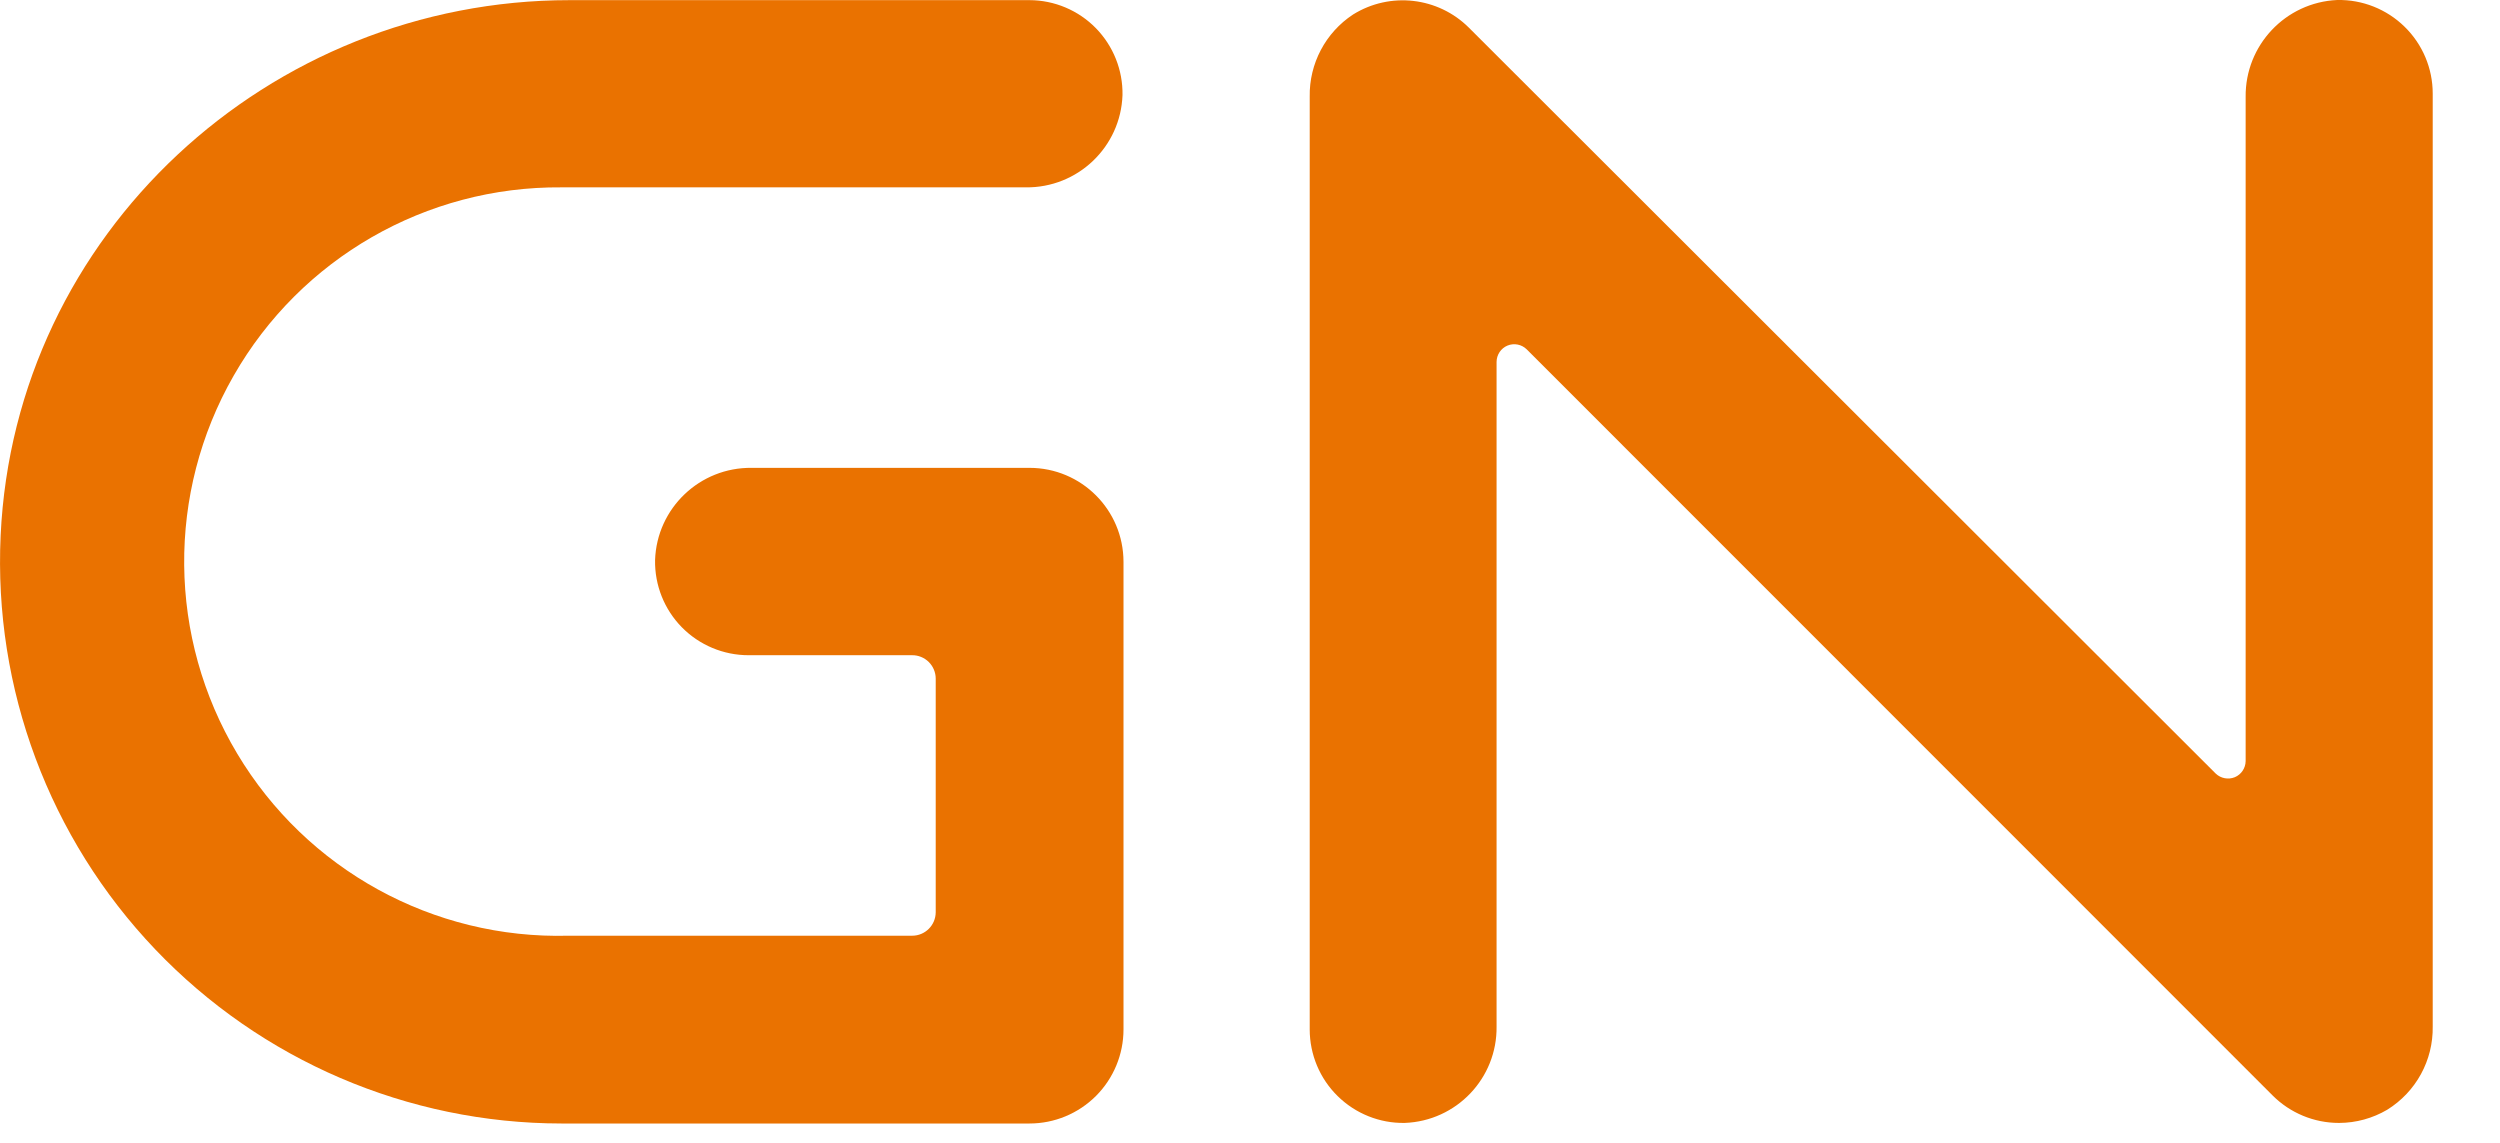
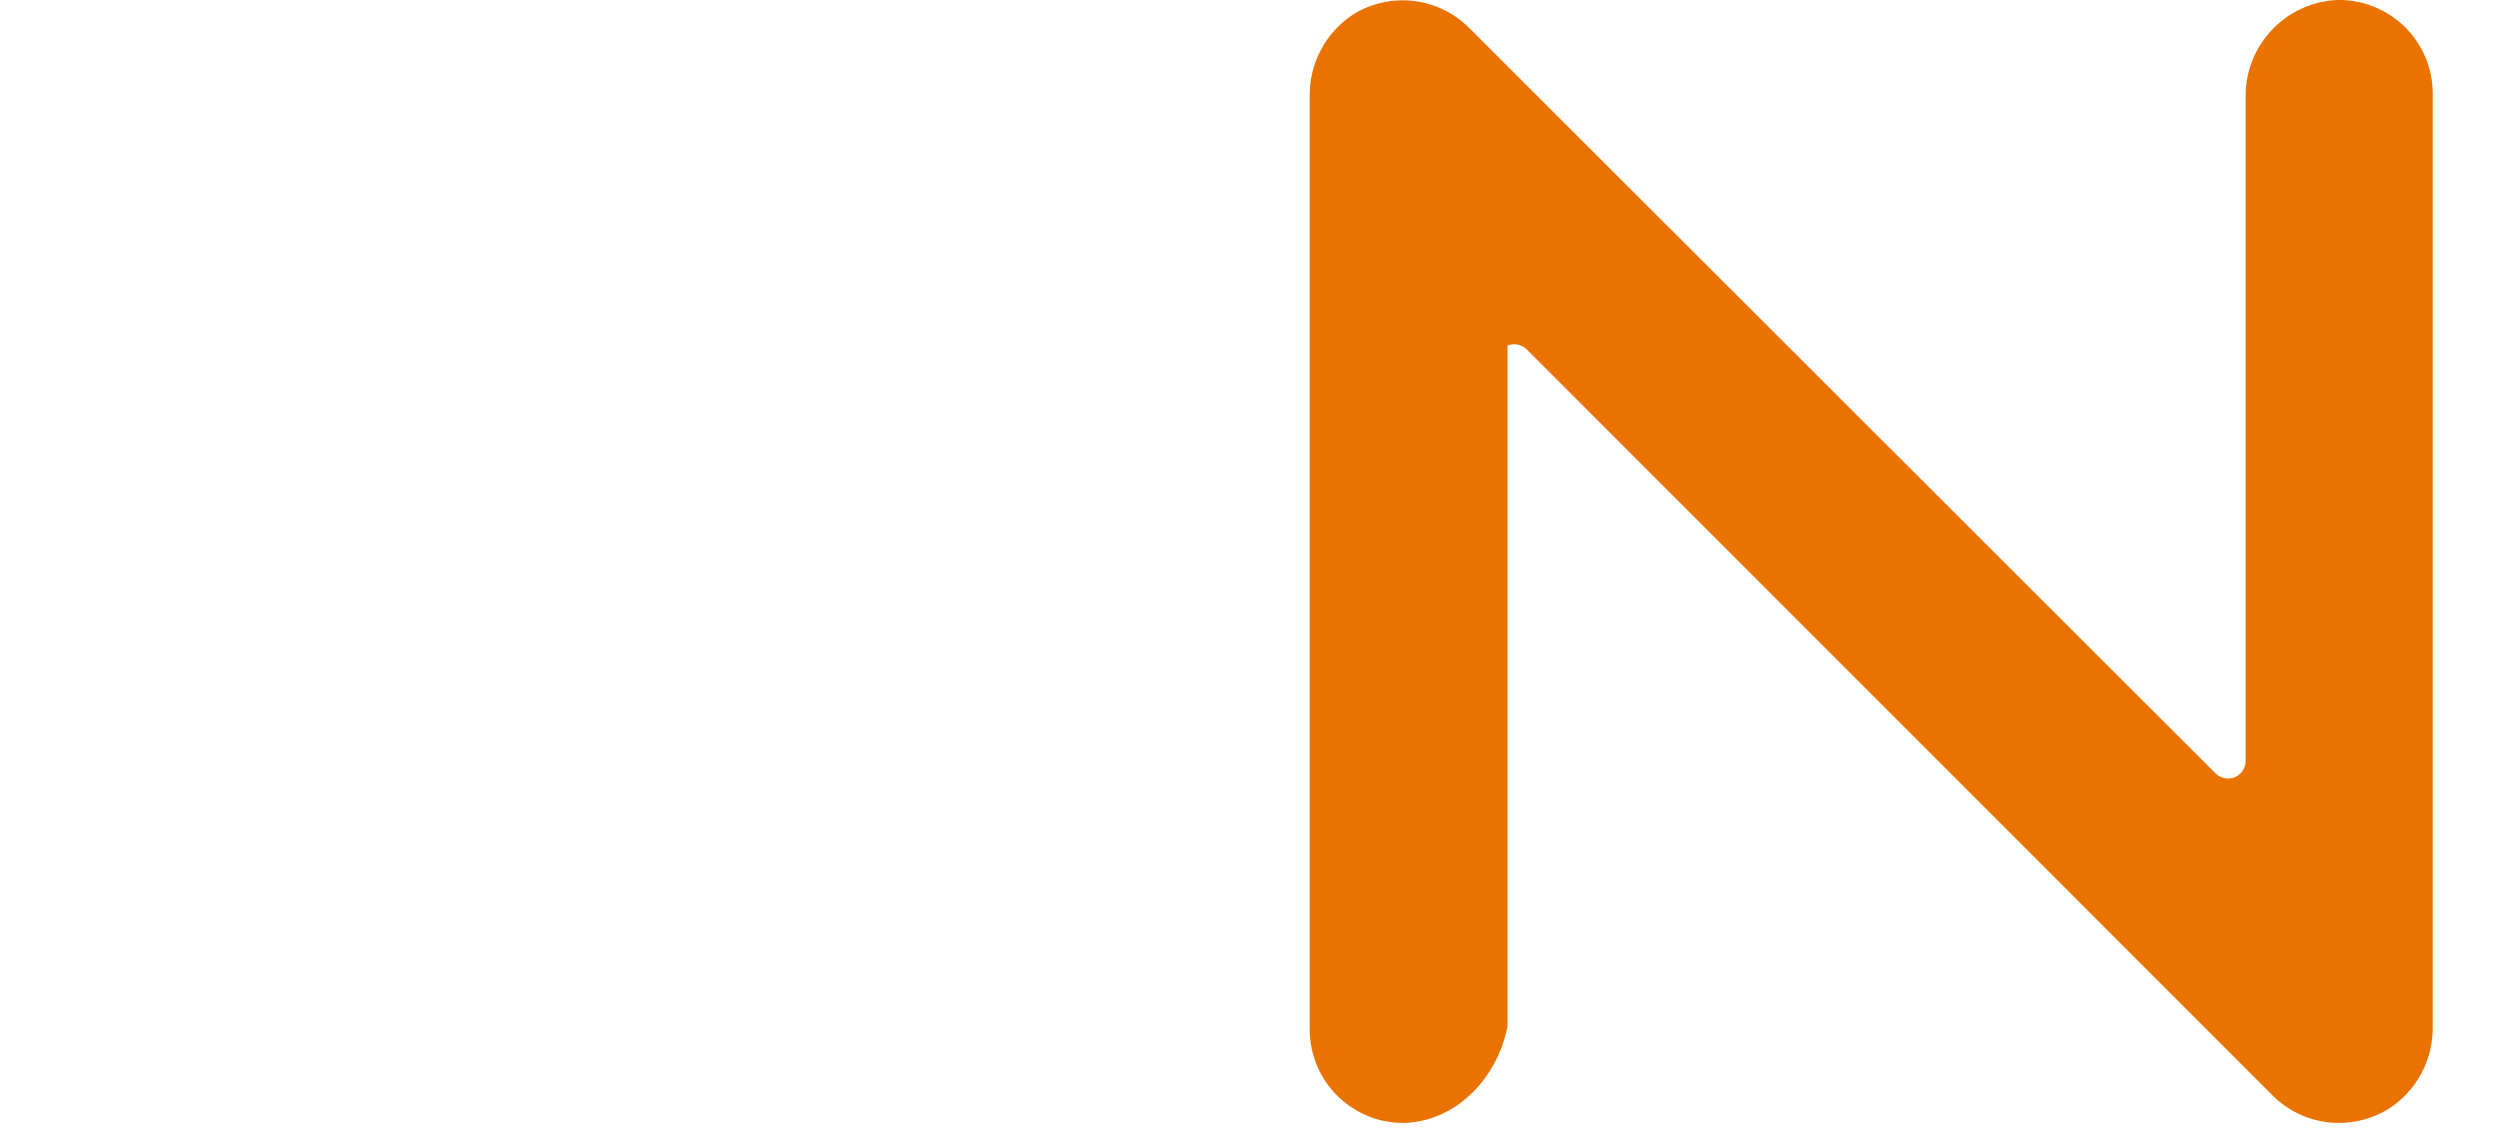
<svg xmlns="http://www.w3.org/2000/svg" width="35" height="16" viewBox="0 0 35 16" fill="none">
-   <path d="M32.744 15.721C32.396 15.721 32.062 15.582 31.816 15.336L21.374 4.891C21.303 4.821 21.197 4.8 21.105 4.838C21.013 4.876 20.953 4.966 20.952 5.066V14.37C20.962 15.095 20.391 15.694 19.666 15.721C19.315 15.727 18.977 15.591 18.727 15.345C18.477 15.1 18.336 14.763 18.336 14.412V1.353C18.328 0.891 18.557 0.457 18.943 0.203C19.461 -0.119 20.132 -0.043 20.564 0.387L31.02 10.83C31.091 10.898 31.196 10.918 31.287 10.881C31.378 10.843 31.438 10.754 31.439 10.655V1.357C31.431 0.633 31.998 0.033 32.721 0C33.073 -0.007 33.413 0.128 33.664 0.374C33.916 0.62 34.058 0.957 34.058 1.309V14.37C34.066 14.844 33.824 15.287 33.42 15.537C33.217 15.656 32.986 15.72 32.75 15.721" fill="#EA7200" />
-   <path d="M14.413 6.55H10.526C9.798 6.54 9.195 7.114 9.171 7.842C9.165 8.193 9.3 8.532 9.546 8.782C9.792 9.032 10.129 9.173 10.479 9.173H12.77C12.857 9.172 12.941 9.207 13.003 9.268C13.065 9.33 13.1 9.414 13.1 9.501V12.772C13.099 12.953 12.952 13.1 12.77 13.1H7.958C6.065 13.151 4.292 12.176 3.321 10.551C2.349 8.926 2.33 6.903 3.271 5.26C4.211 3.616 5.965 2.608 7.859 2.623H14.36C15.088 2.632 15.69 2.058 15.715 1.331C15.721 0.981 15.586 0.644 15.342 0.394C15.097 0.144 14.762 0.003 14.413 0.002H7.976C3.763 0.002 0.205 3.273 0.009 7.496C-0.092 9.642 0.691 11.736 2.173 13.291C3.656 14.846 5.71 15.727 7.859 15.729H14.413C14.762 15.729 15.097 15.59 15.344 15.343C15.59 15.096 15.729 14.762 15.729 14.412V7.865C15.728 7.138 15.139 6.55 14.413 6.55Z" fill="#EA7200" />
+   <path d="M32.744 15.721C32.396 15.721 32.062 15.582 31.816 15.336L21.374 4.891C21.303 4.821 21.197 4.8 21.105 4.838V14.37C20.962 15.095 20.391 15.694 19.666 15.721C19.315 15.727 18.977 15.591 18.727 15.345C18.477 15.1 18.336 14.763 18.336 14.412V1.353C18.328 0.891 18.557 0.457 18.943 0.203C19.461 -0.119 20.132 -0.043 20.564 0.387L31.02 10.83C31.091 10.898 31.196 10.918 31.287 10.881C31.378 10.843 31.438 10.754 31.439 10.655V1.357C31.431 0.633 31.998 0.033 32.721 0C33.073 -0.007 33.413 0.128 33.664 0.374C33.916 0.62 34.058 0.957 34.058 1.309V14.37C34.066 14.844 33.824 15.287 33.42 15.537C33.217 15.656 32.986 15.72 32.75 15.721" fill="#EA7200" />
</svg>